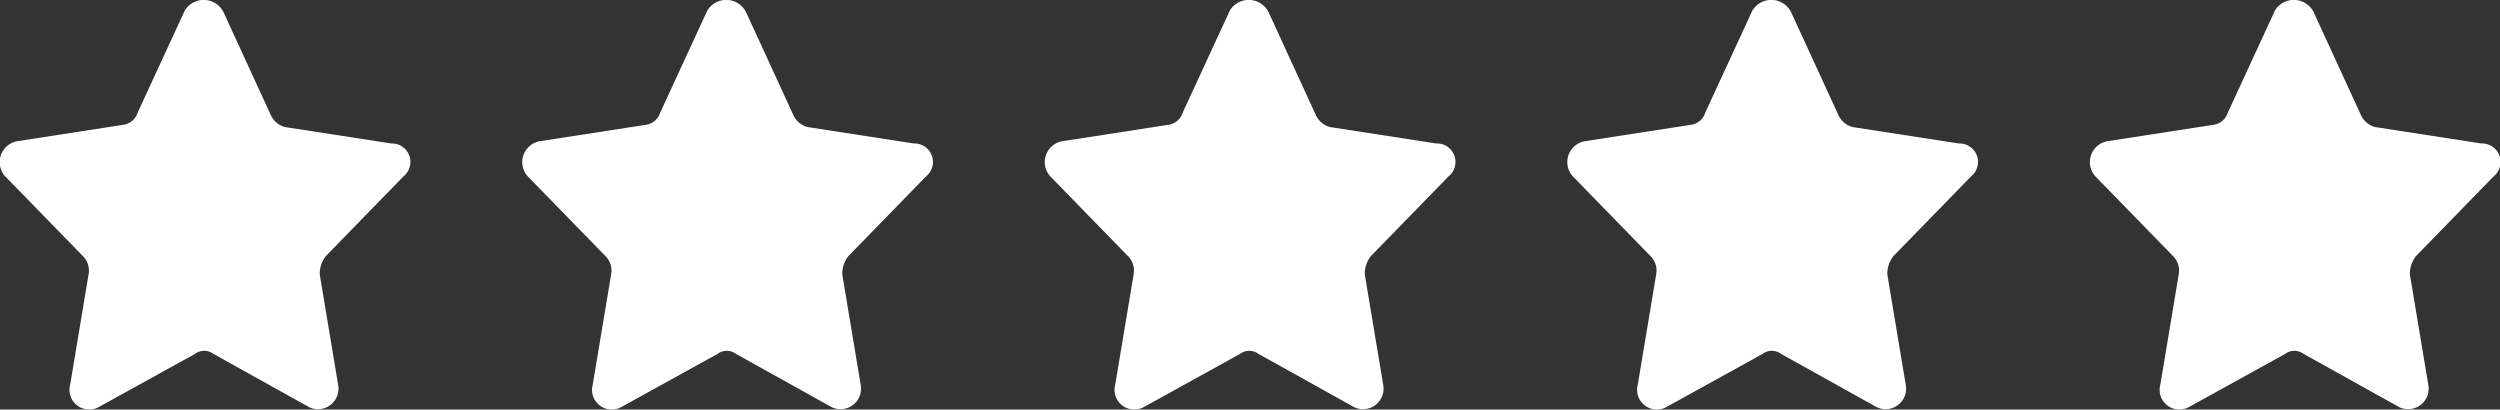
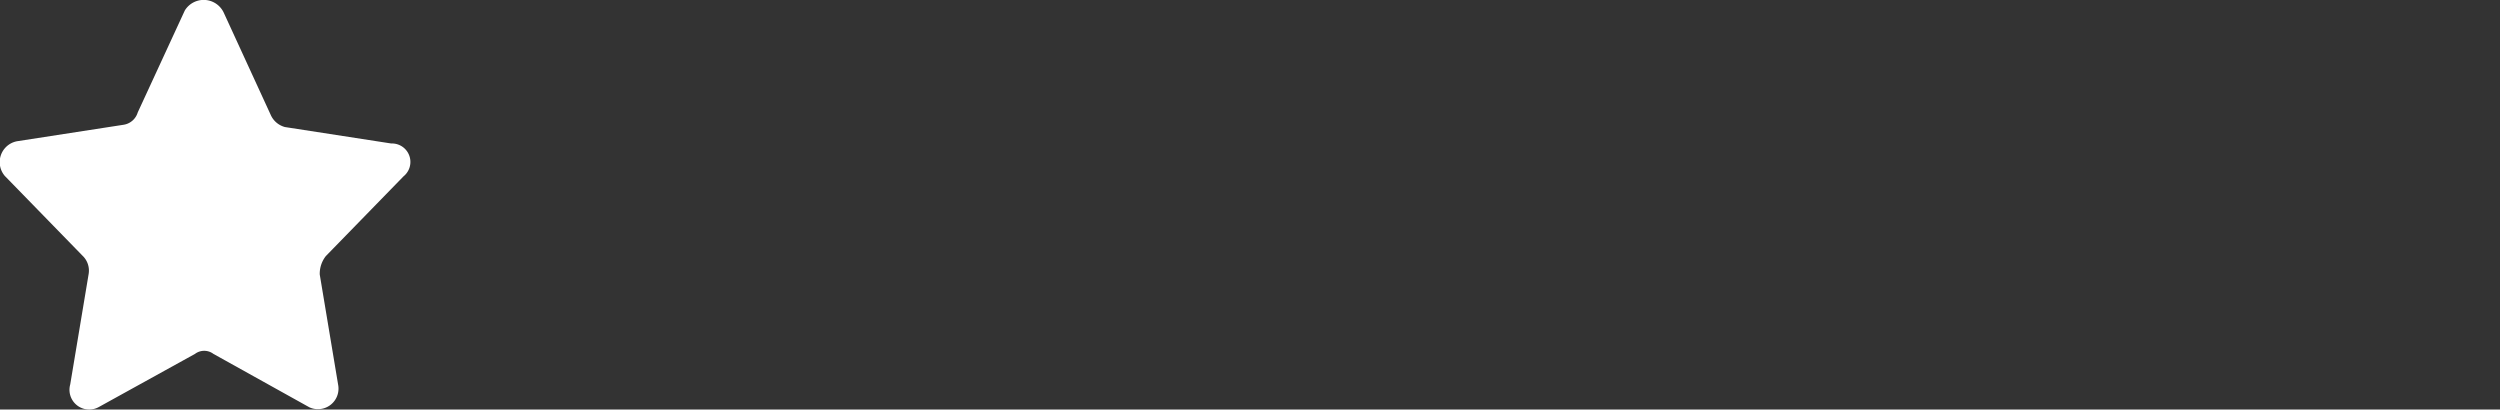
<svg xmlns="http://www.w3.org/2000/svg" viewBox="0 0 60.846 9.967">
  <rect x="0" y="0" width="60.846" height="9.967" fill="#333333" stroke="none" />
  <g data-name="Group 6" fill="#fff">
    <path d="M5.444.305l1.143 2.487a.526.526 0 00.348.3l2.586.4a.45.45 0 01.3.8l-1.89 1.94a.694.694 0 00-.149.448l.448 2.686a.5.5 0 01-.7.547l-2.336-1.3a.373.373 0 00-.448 0L2.409 9.904a.48.48 0 01-.7-.547l.448-2.686a.5.5 0 00-.149-.448l-1.89-1.94a.517.517 0 01.3-.846l2.586-.4a.427.427 0 00.348-.3L4.498.255a.539.539 0 01.946.05z" />
-     <path data-name="favorite" d="M18.162.305l1.143 2.487a.526.526 0 00.348.3l2.586.4a.45.45 0 01.3.8l-1.89 1.94a.694.694 0 00-.149.448l.448 2.686a.5.5 0 01-.7.547l-2.336-1.3a.373.373 0 00-.448 0l-2.337 1.291a.48.48 0 01-.7-.547l.448-2.686a.5.5 0 00-.149-.448l-1.89-1.94a.517.517 0 01.3-.846l2.586-.4a.427.427 0 00.348-.3L17.216.255a.539.539 0 01.946.05zm12.717 0l1.143 2.487a.526.526 0 00.348.3l2.586.4a.45.45 0 01.3.8l-1.89 1.94a.694.694 0 00-.149.448l.448 2.686a.5.5 0 01-.7.547l-2.336-1.3a.373.373 0 00-.448 0l-2.337 1.291a.48.48 0 01-.7-.547l.448-2.686a.5.5 0 00-.149-.448l-1.89-1.94a.517.517 0 01.3-.846l2.586-.4a.427.427 0 00.348-.3L29.933.255a.539.539 0 01.946.05zm12.718 0l1.143 2.487a.526.526 0 00.348.3l2.586.4a.45.45 0 01.3.8l-1.89 1.94a.694.694 0 00-.149.448l.448 2.686a.5.5 0 01-.7.547l-2.336-1.3a.373.373 0 00-.448 0l-2.337 1.291a.48.48 0 01-.7-.547l.448-2.686a.5.5 0 00-.149-.448l-1.89-1.94a.517.517 0 01.3-.846l2.586-.4a.427.427 0 00.348-.3L42.651.255a.539.539 0 01.946.05zm12.718 0l1.143 2.487a.526.526 0 00.348.3l2.586.4a.45.45 0 01.3.8l-1.89 1.94a.694.694 0 00-.149.448l.448 2.686a.5.5 0 01-.7.547l-2.336-1.3a.373.373 0 00-.448 0L53.28 9.904a.48.48 0 01-.7-.547l.448-2.686a.5.5 0 00-.149-.448l-1.89-1.94a.517.517 0 01.3-.846l2.586-.4a.427.427 0 00.348-.3L55.369.255a.539.539 0 01.946.05z" />
  </g>
</svg>